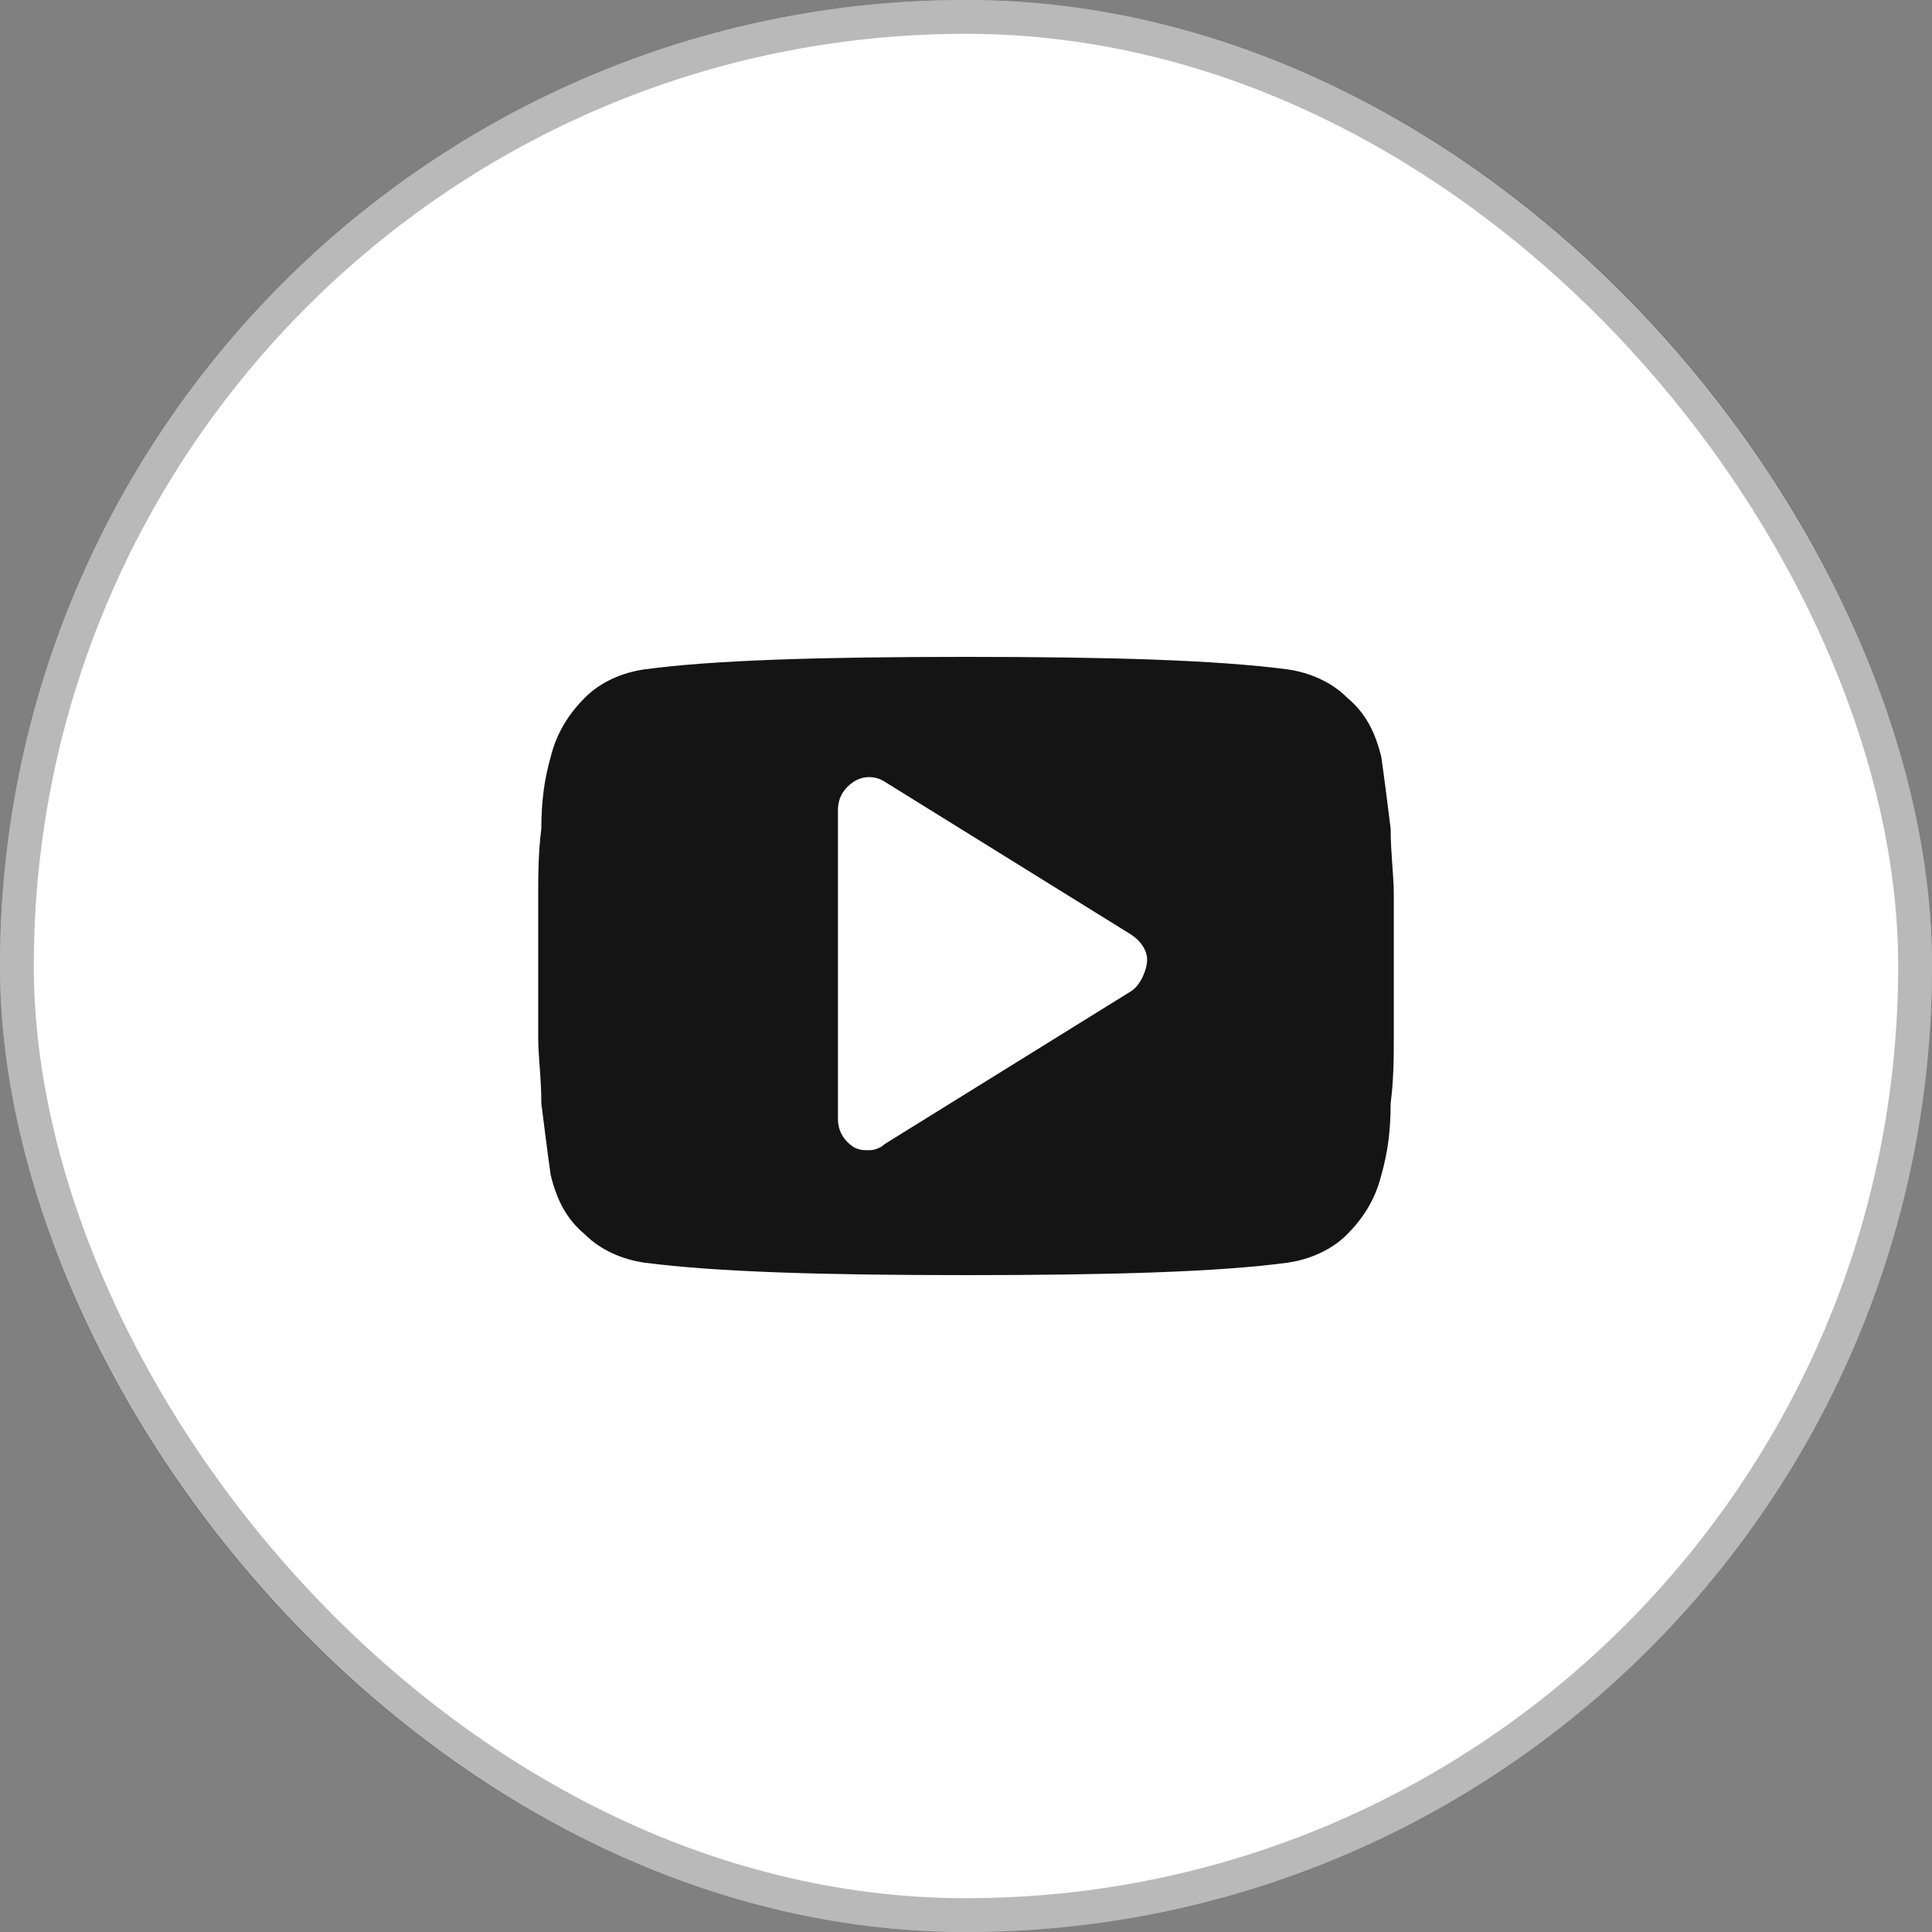
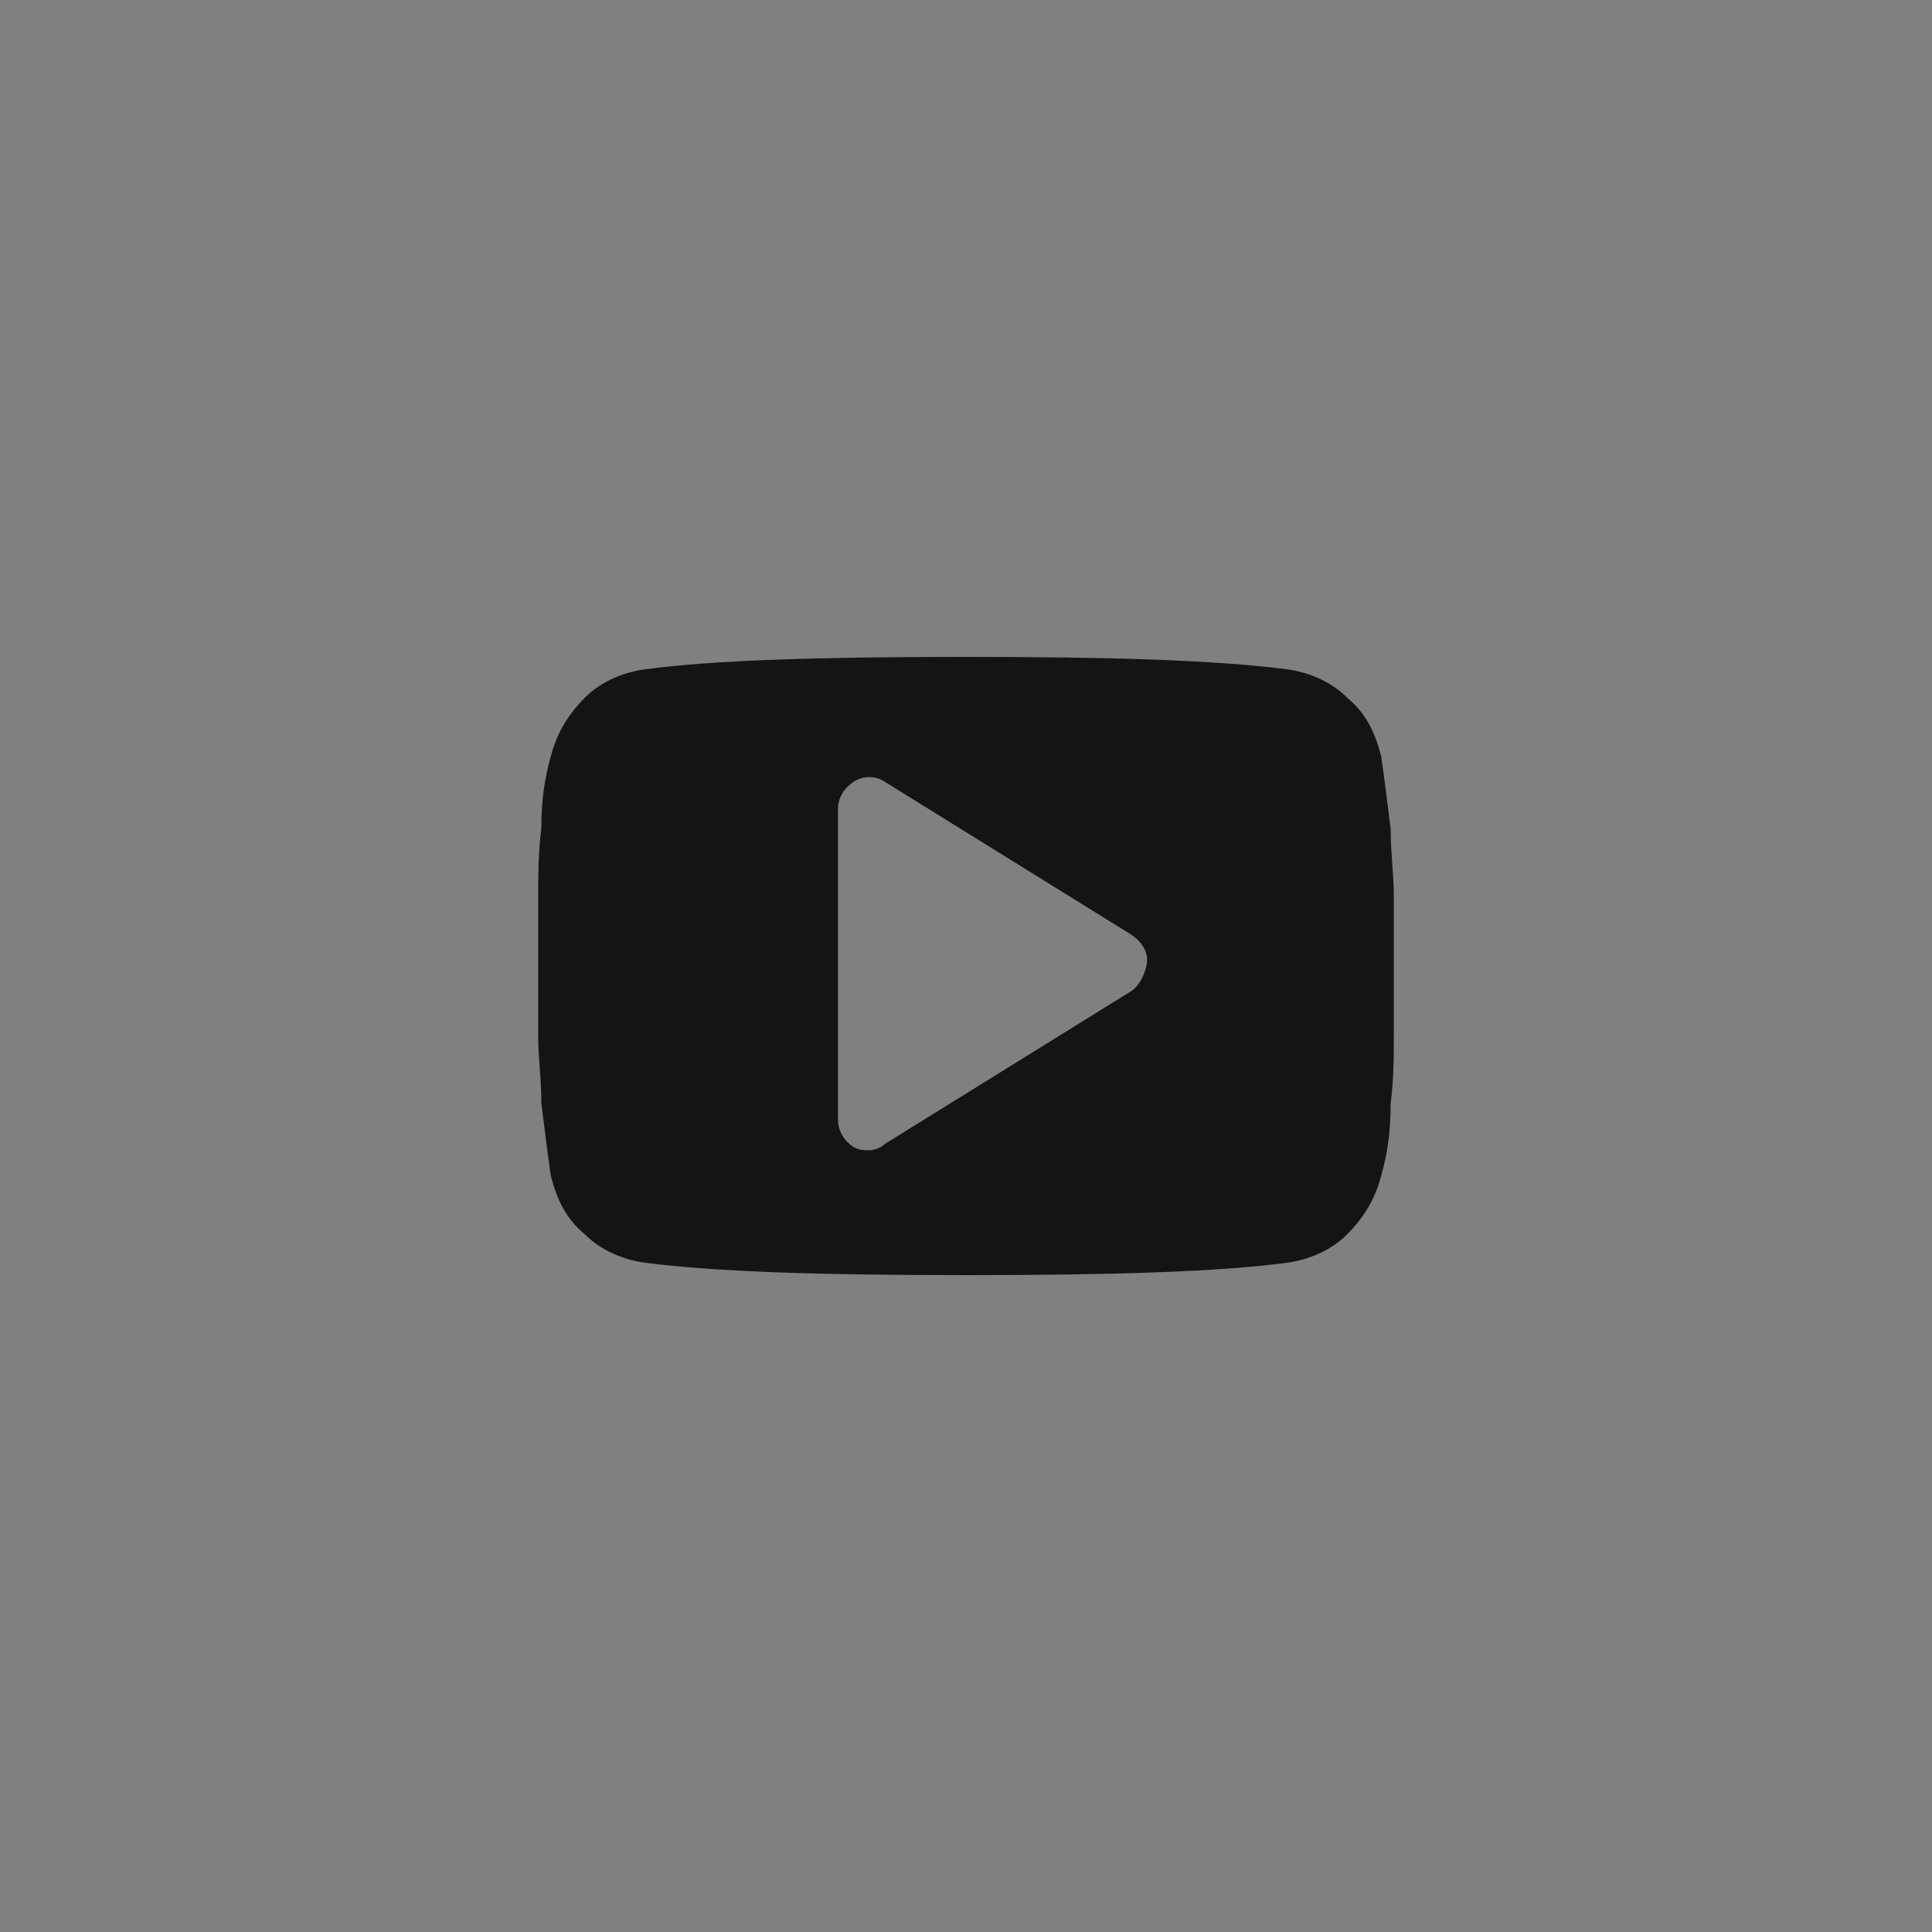
<svg xmlns="http://www.w3.org/2000/svg" width="40" height="40" viewBox="0 0 40 40" fill="none">
  <rect x="0" y="0" width="40" height="40" fill="#808080" stroke="none" />
-   <rect width="40" height="40" rx="20" fill="white" />
-   <rect x="0.35" y="0.35" width="39.3" height="39.3" rx="19.65" stroke="#141414" stroke-opacity="0.3" stroke-width="0.7" />
  <path d="M28.857 18.513C28.857 18.125 28.792 17.673 28.792 17.156C28.727 16.639 28.663 16.121 28.598 15.669C28.469 15.152 28.275 14.764 27.887 14.441C27.564 14.117 27.111 13.923 26.659 13.859C25.172 13.665 22.974 13.6 20 13.6C17.026 13.6 14.764 13.665 13.341 13.859C12.889 13.923 12.436 14.117 12.113 14.441C11.79 14.764 11.531 15.152 11.402 15.669C11.273 16.121 11.208 16.574 11.208 17.156C11.143 17.673 11.143 18.125 11.143 18.513C11.143 18.901 11.143 19.354 11.143 20C11.143 20.647 11.143 21.164 11.143 21.487C11.143 21.875 11.208 22.327 11.208 22.845C11.273 23.362 11.337 23.879 11.402 24.331C11.531 24.849 11.725 25.236 12.113 25.56C12.436 25.883 12.889 26.077 13.341 26.142C14.828 26.335 17.026 26.4 20 26.4C22.974 26.4 25.236 26.335 26.659 26.142C27.111 26.077 27.564 25.883 27.887 25.56C28.21 25.236 28.469 24.849 28.598 24.331C28.727 23.879 28.792 23.426 28.792 22.845C28.857 22.327 28.857 21.875 28.857 21.487C28.857 21.099 28.857 20.647 28.857 20C28.857 19.354 28.857 18.837 28.857 18.513ZM23.426 20.517L18.319 23.685C18.255 23.75 18.125 23.814 17.996 23.814C17.867 23.814 17.802 23.814 17.673 23.75C17.479 23.62 17.349 23.426 17.349 23.168V16.768C17.349 16.509 17.479 16.315 17.673 16.186C17.867 16.057 18.125 16.057 18.319 16.186L23.426 19.354C23.62 19.483 23.75 19.677 23.75 19.871C23.75 20.065 23.62 20.388 23.426 20.517Z" fill="#141414" />
</svg>